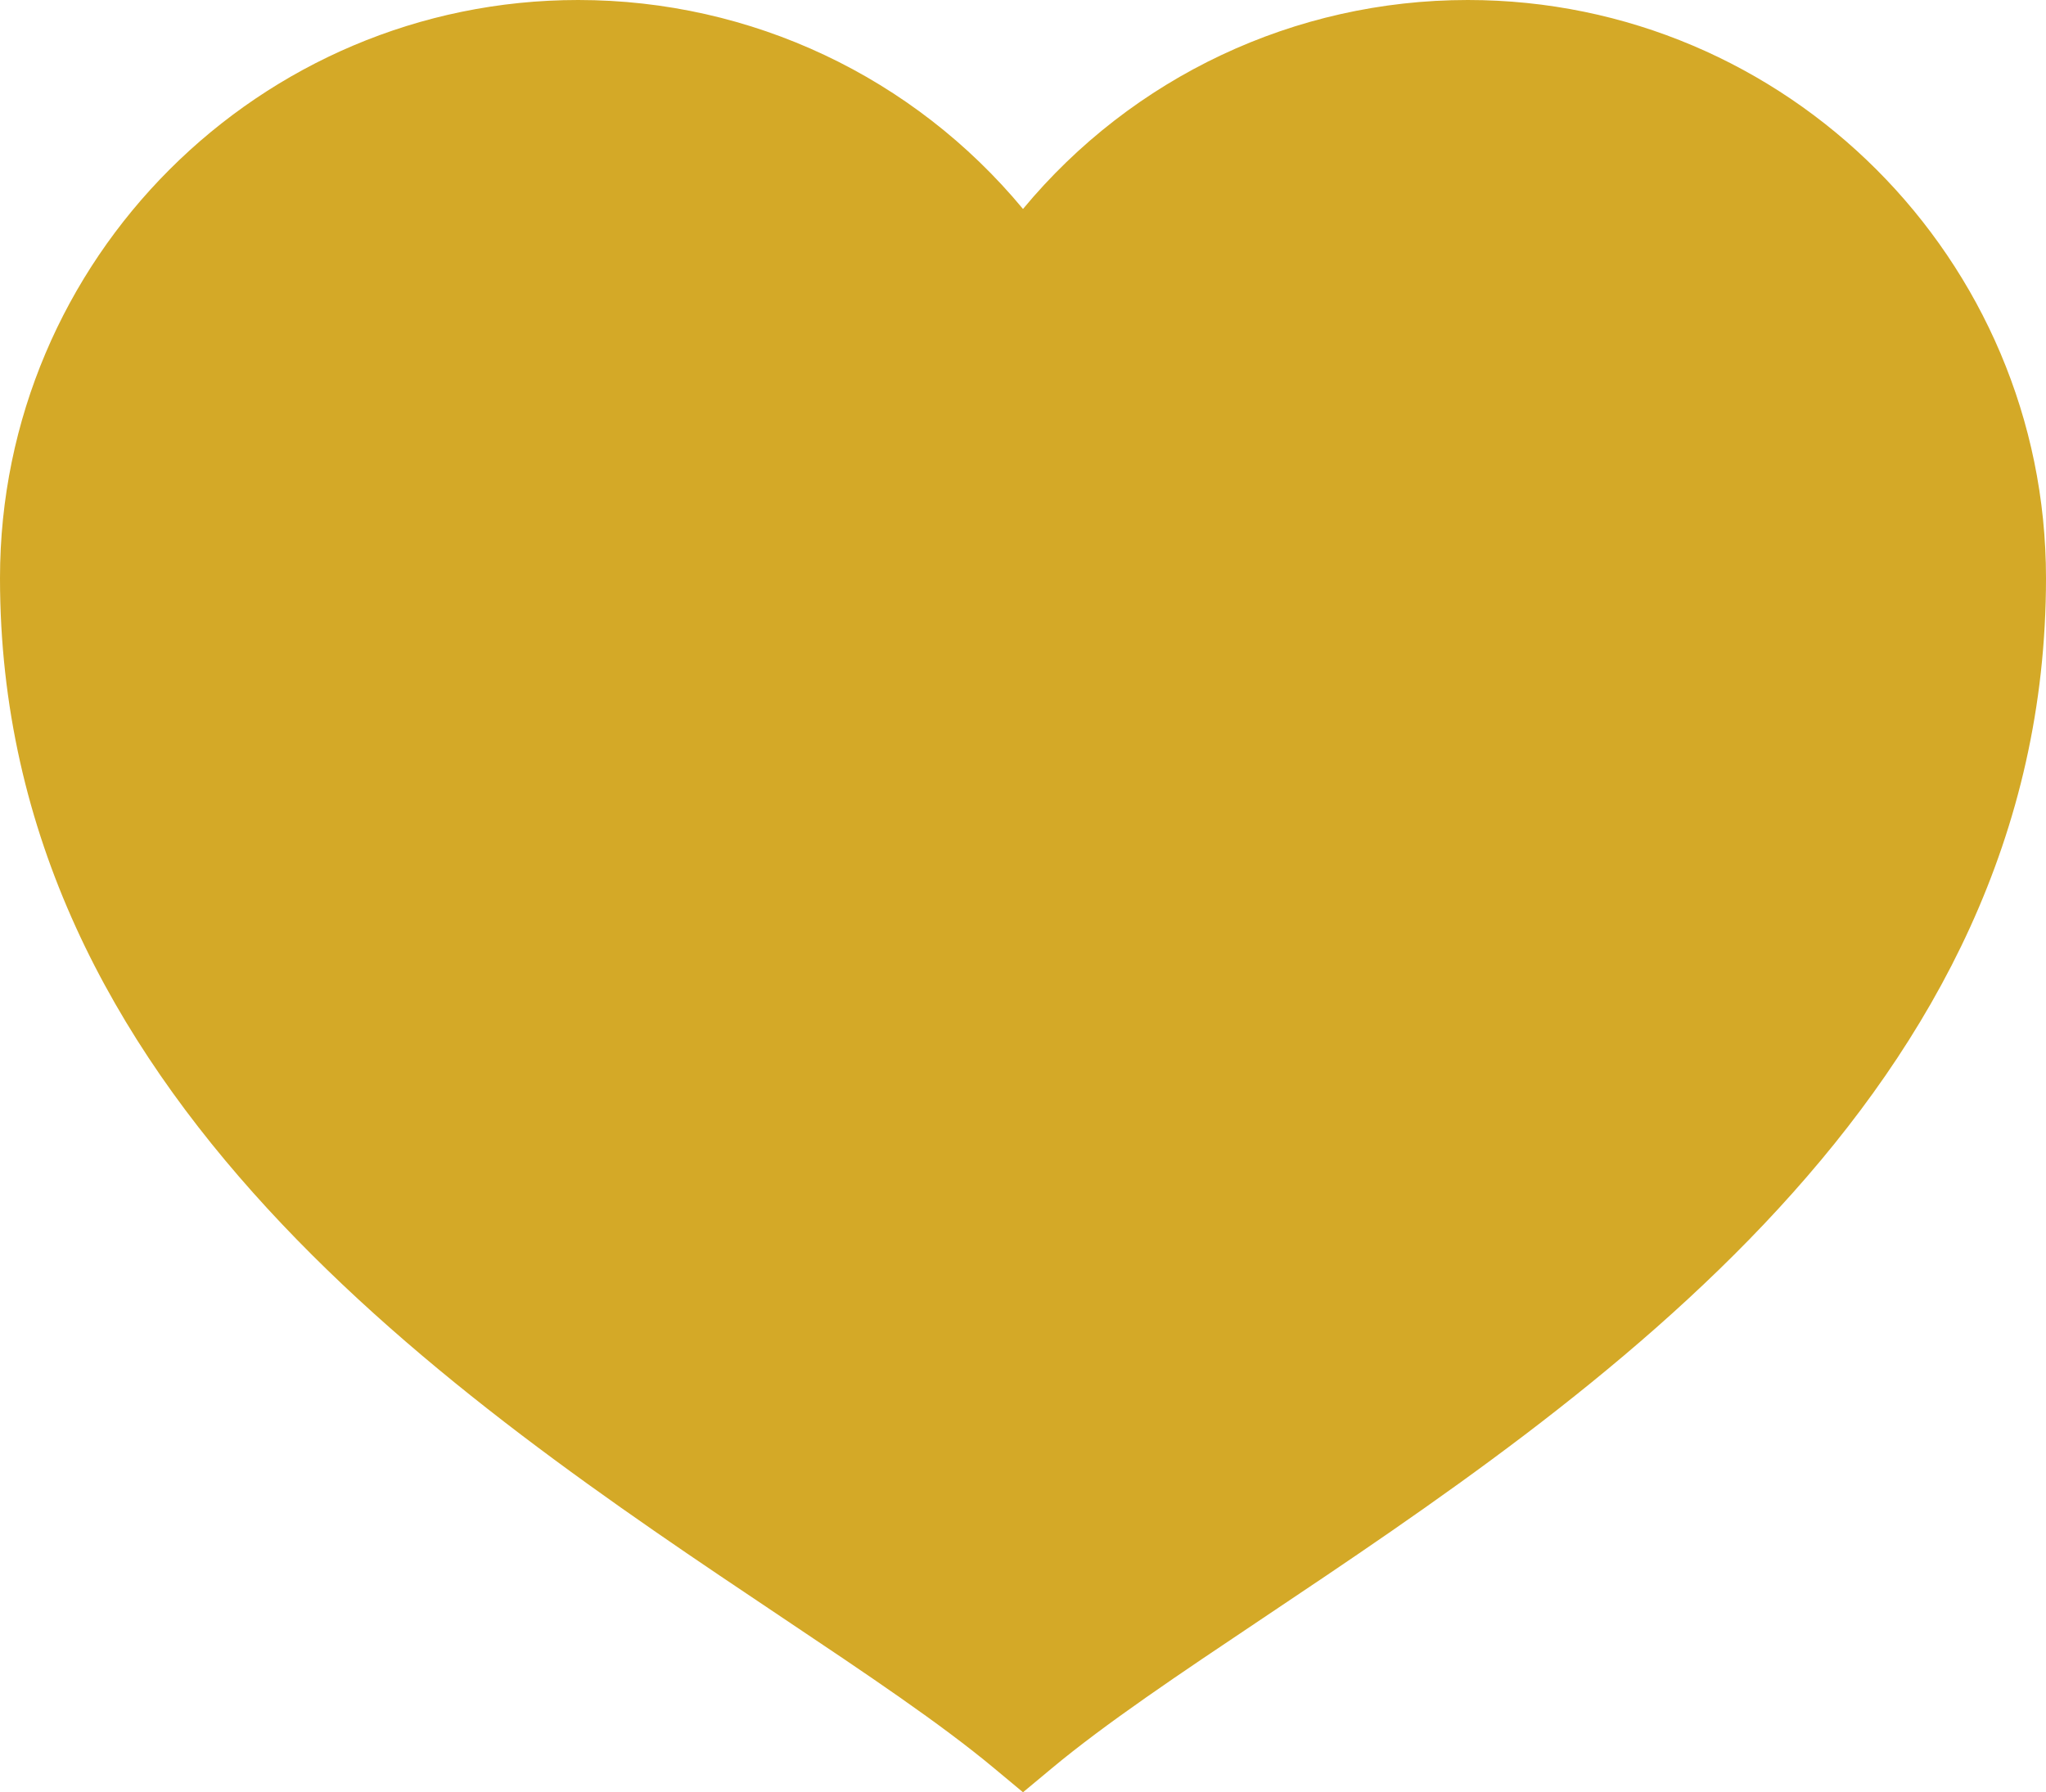
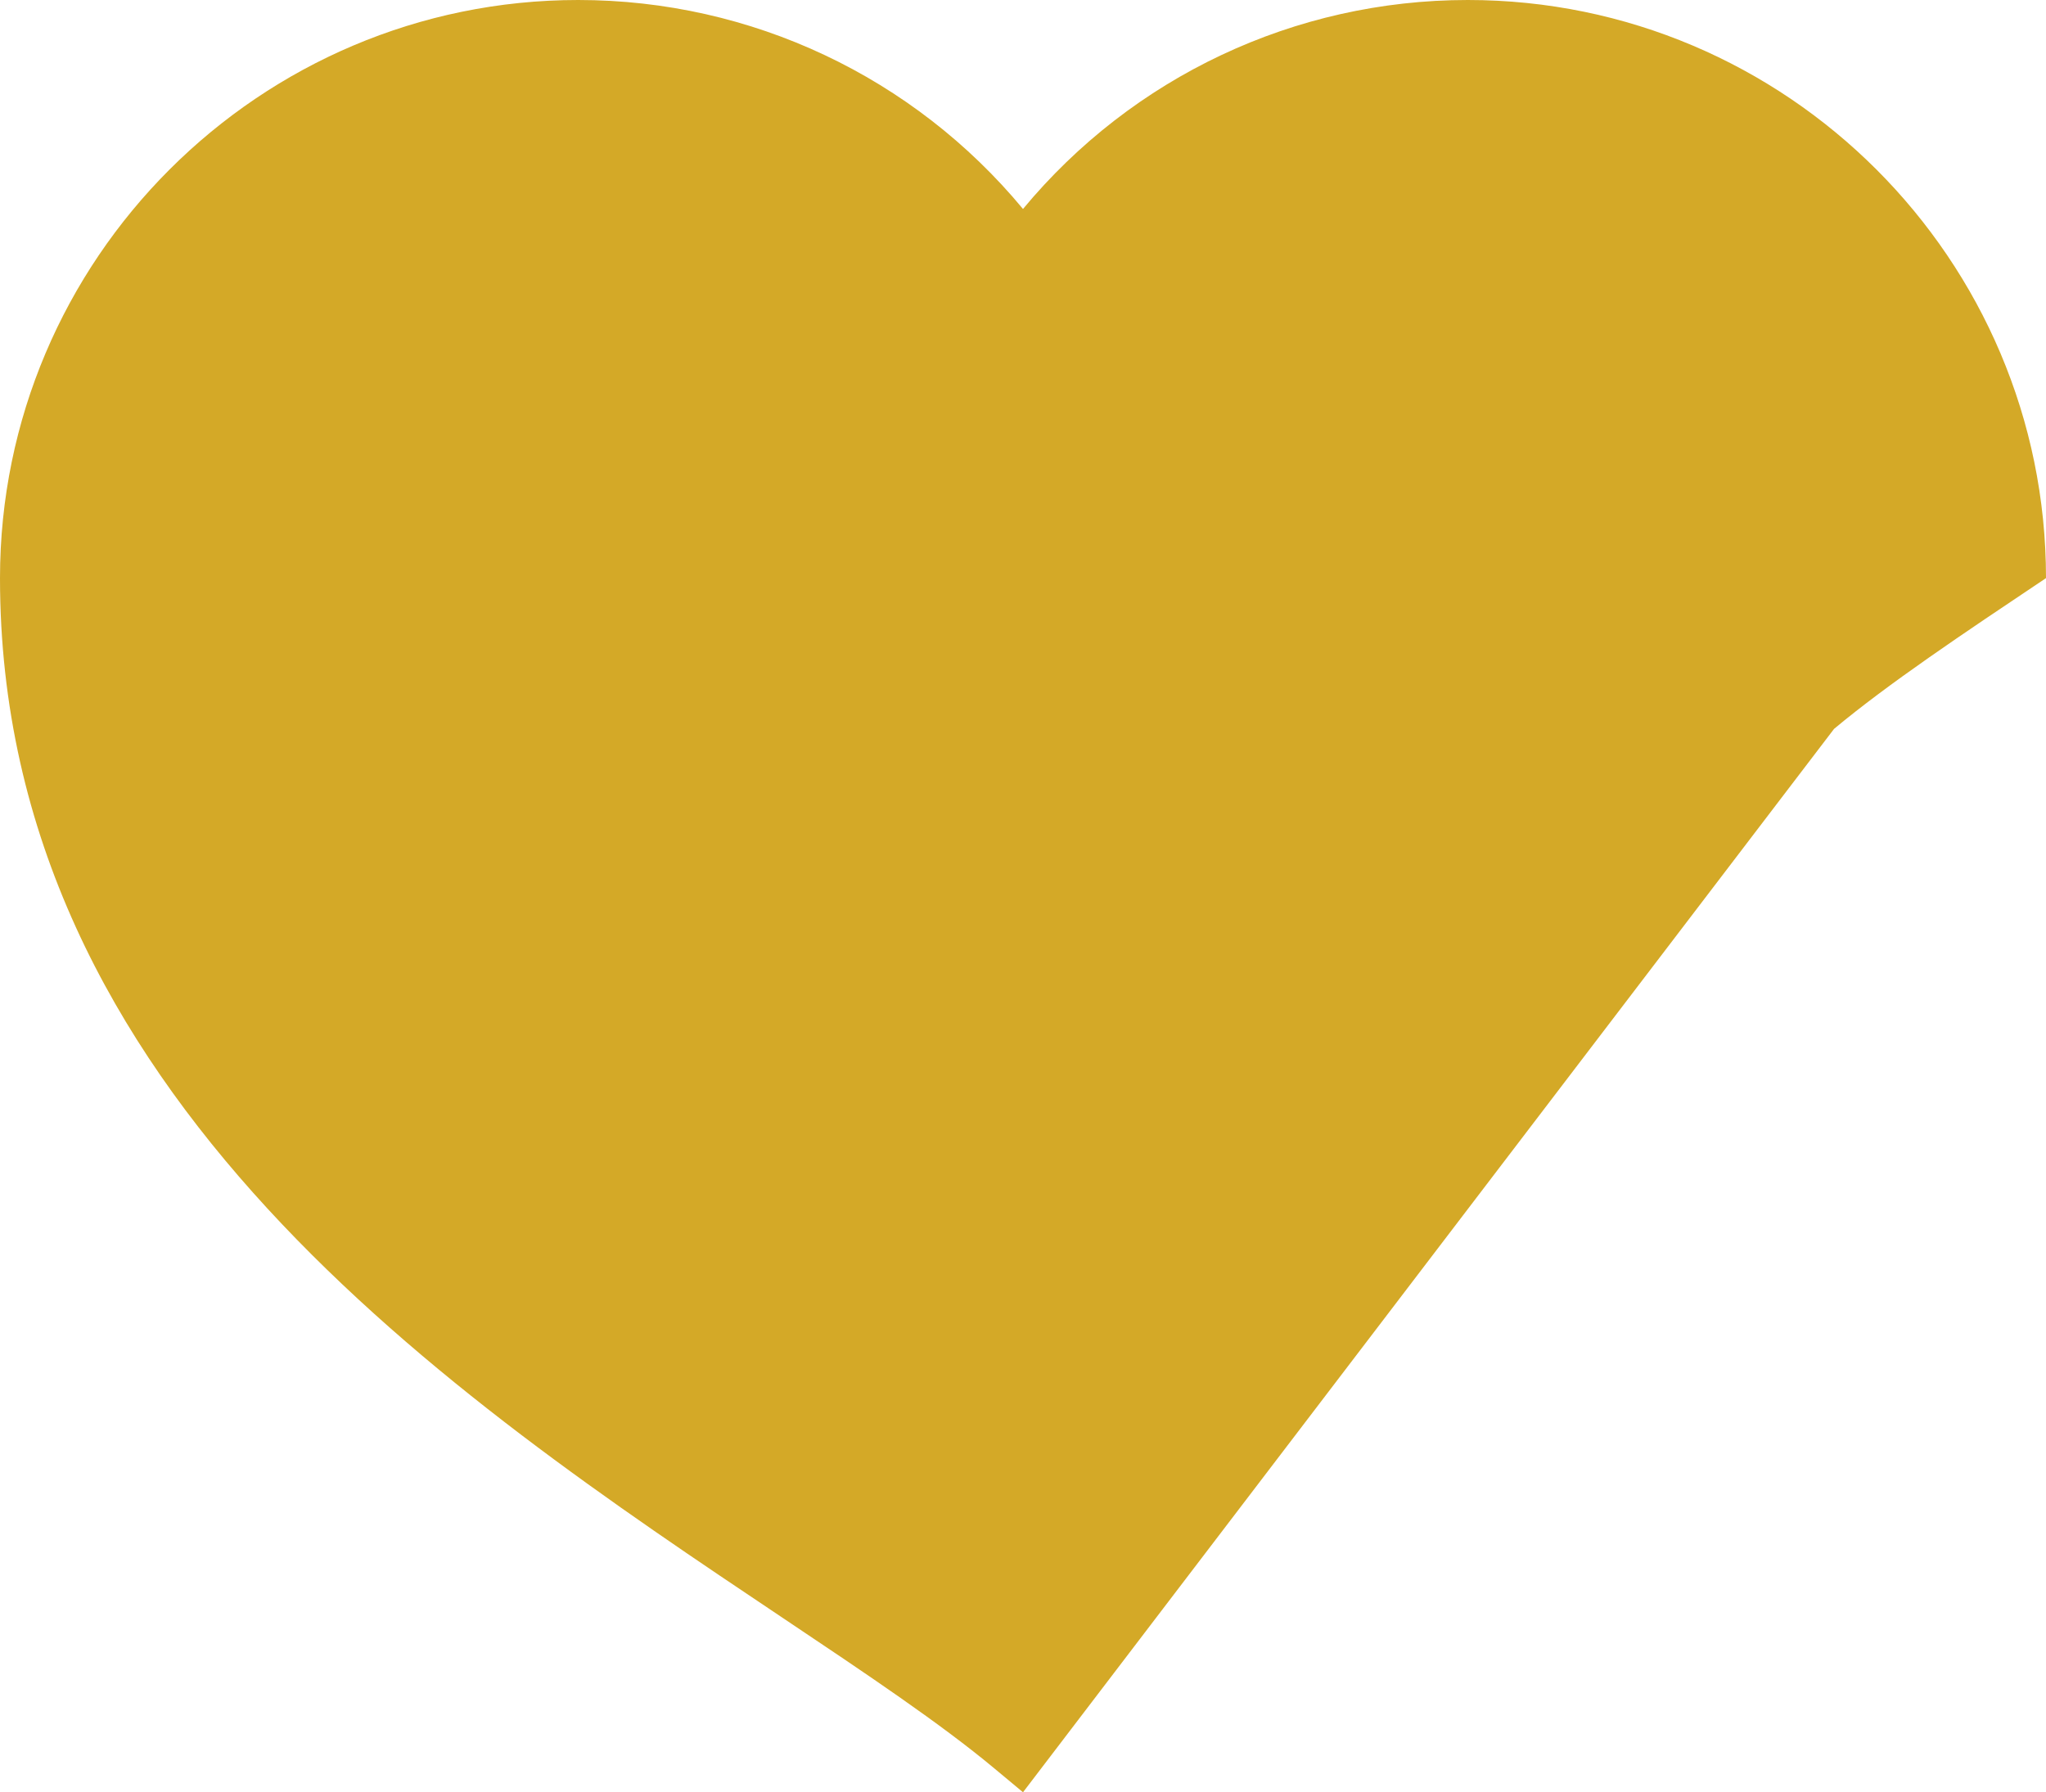
<svg xmlns="http://www.w3.org/2000/svg" fill="#d4a927" height="40.3" preserveAspectRatio="xMidYMid meet" version="1" viewBox="2.0 7.0 46.0 40.3" width="46" zoomAndPan="magnify">
  <g id="change1_1">
-     <path d="M25,47.302l-0.64-0.533c-1.217-1.015-2.861-2.115-4.765-3.39C12.169,38.408,2,31.601,2,20C2,12.832,7.832,7,15,7 c3.896,0,7.542,1.734,10,4.699C27.458,8.734,31.104,7,35,7c7.168,0,13,5.832,13,13c0,11.601-10.169,18.408-17.595,23.379 c-1.904,1.274-3.548,2.375-4.765,3.39L25,47.302z" fill="inherit" />
+     <path d="M25,47.302l-0.64-0.533c-1.217-1.015-2.861-2.115-4.765-3.39C12.169,38.408,2,31.601,2,20C2,12.832,7.832,7,15,7 c3.896,0,7.542,1.734,10,4.699C27.458,8.734,31.104,7,35,7c7.168,0,13,5.832,13,13c-1.904,1.274-3.548,2.375-4.765,3.39L25,47.302z" fill="inherit" />
  </g>
</svg>